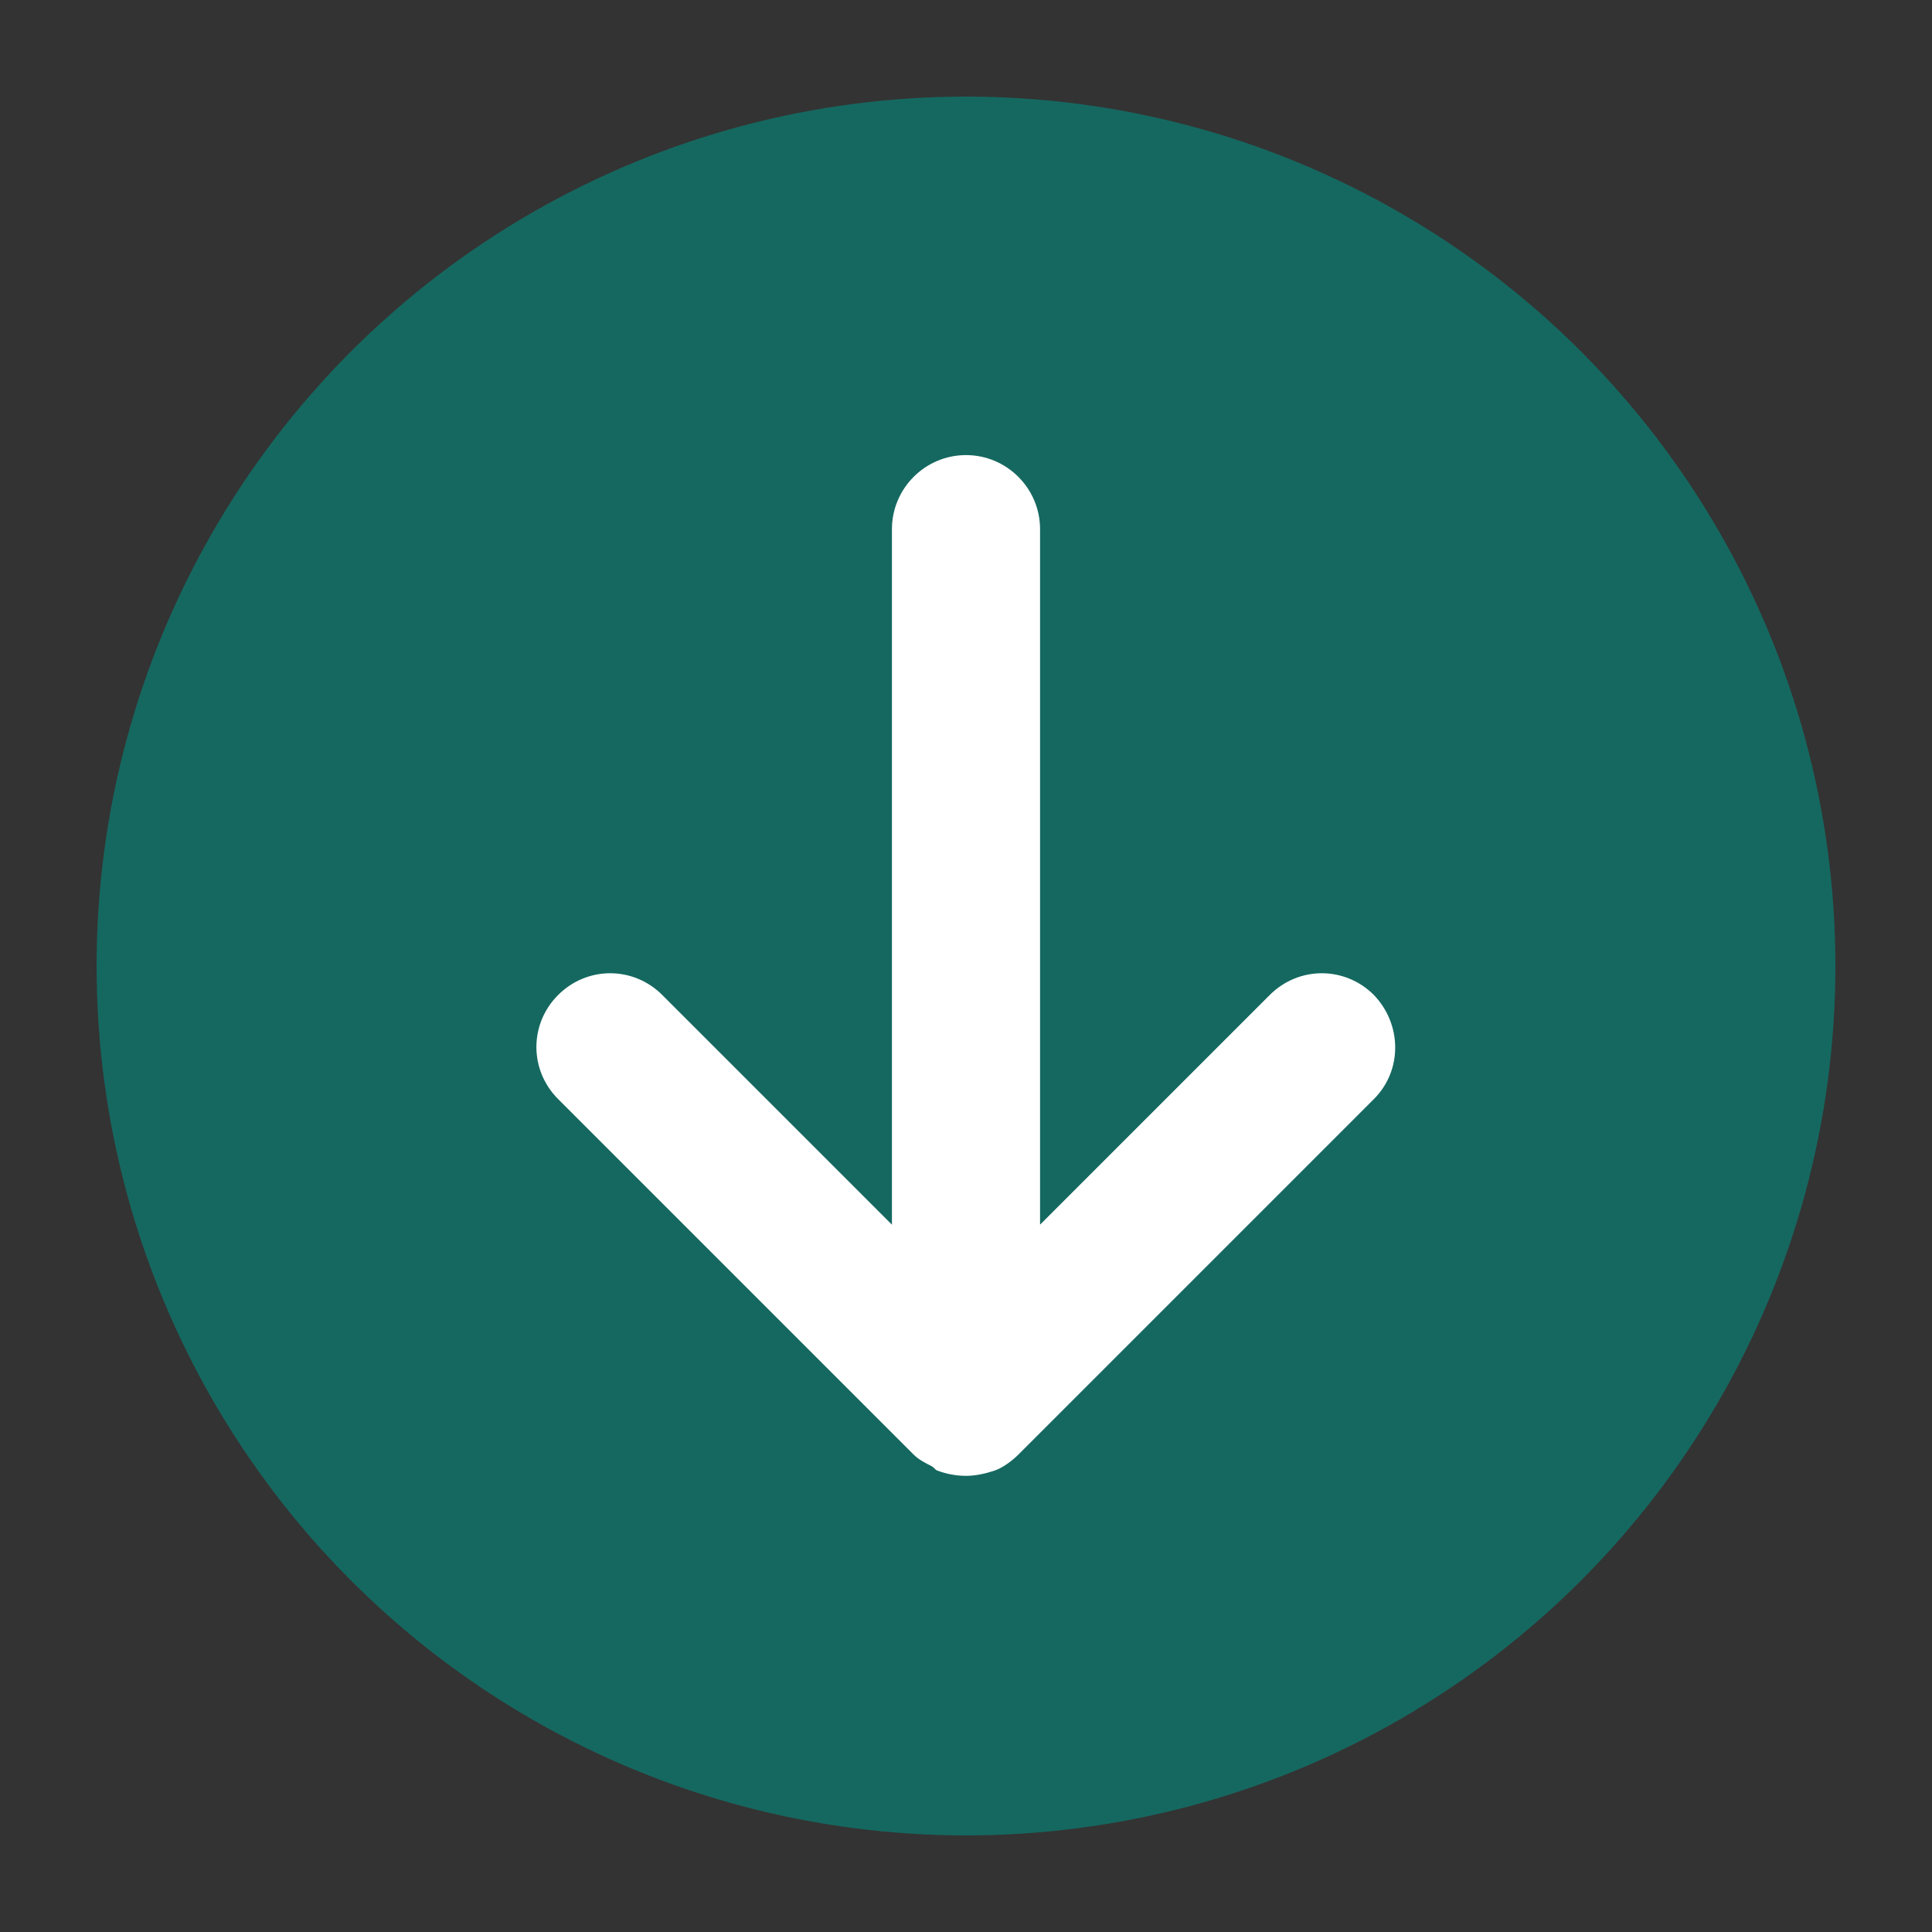
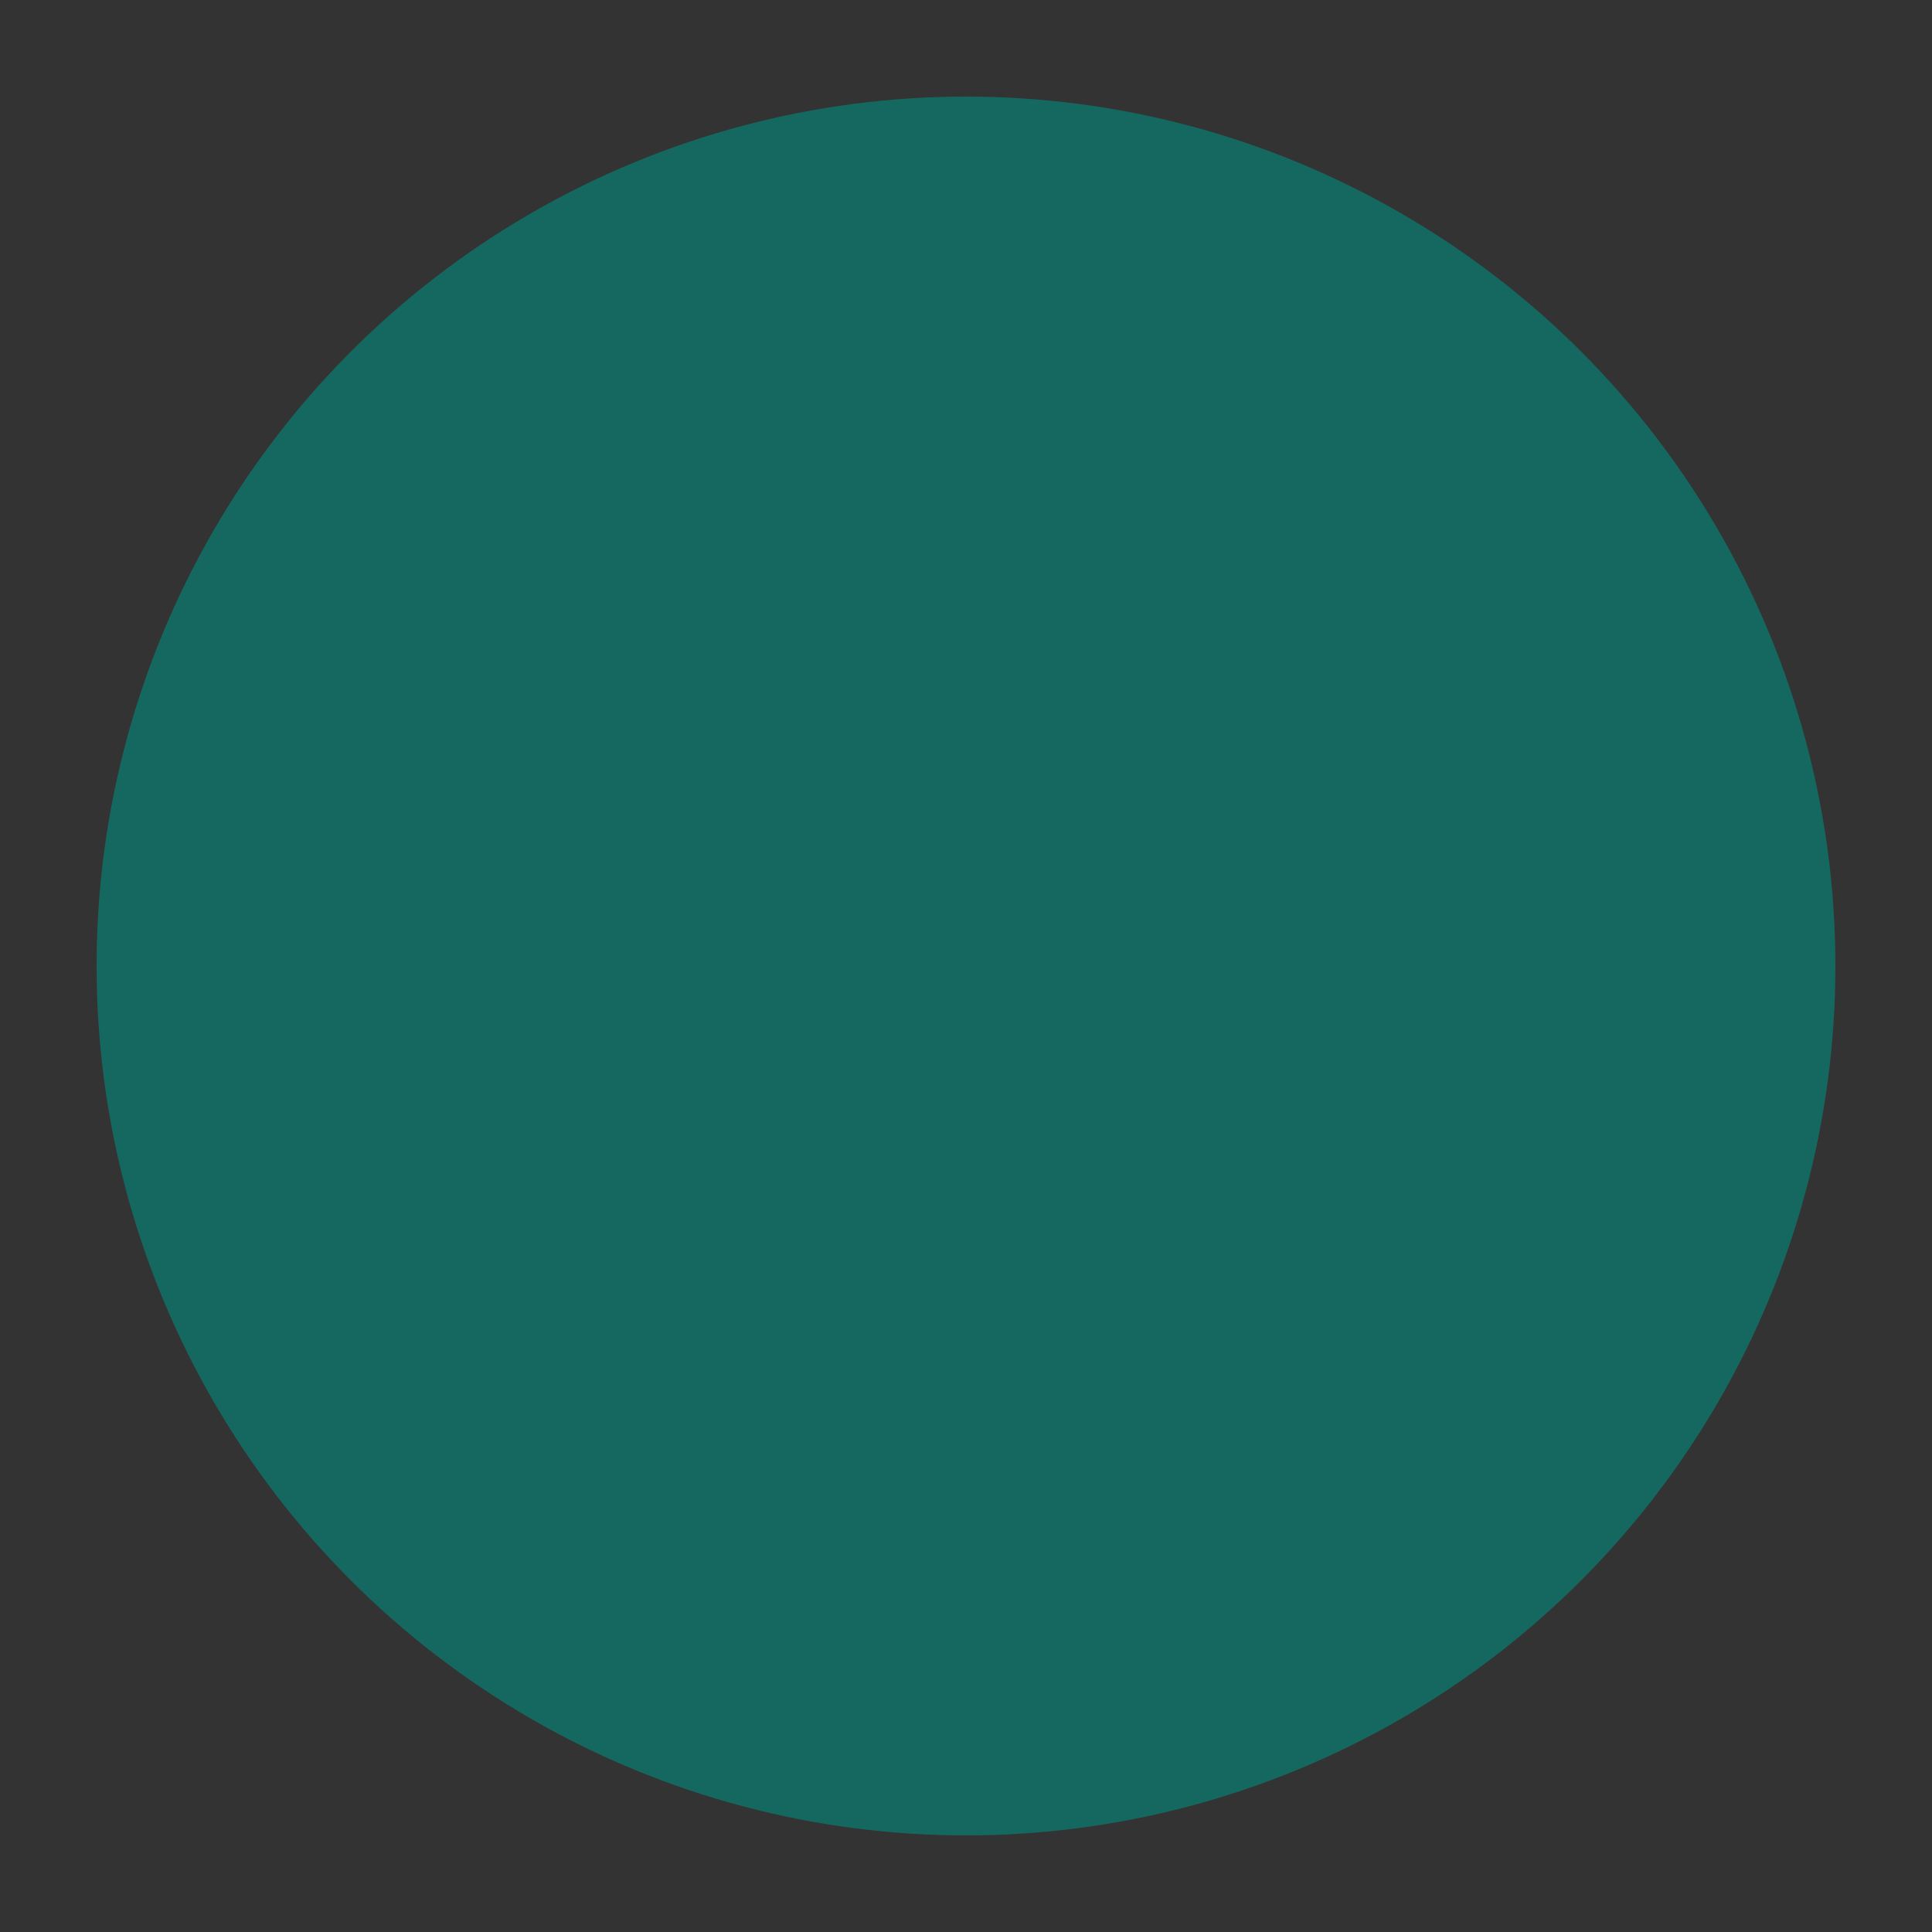
<svg xmlns="http://www.w3.org/2000/svg" version="1.1" id="Laag_1" x="0px" y="0px" viewBox="0 0 180 180" style="enable-background:new 0 0 180 180;" xml:space="preserve">
  <rect x="0" y="0" width="180" height="180" fill="#333333" stroke="none" />
  <style type="text/css">
	.st0{fill:#156860;}
	.st1{fill:#FFFFFF;}
</style>
  <circle class="st0" cx="90" cy="90" r="81" />
-   <path class="st1" d="M128,92.7c-2.7-2.7-7-2.7-9.7,0l-21.4,21.4V49.3c0-3.8-3.1-6.9-6.9-6.9c-3.8,0-6.9,3.1-6.9,6.9v64.8L61.7,92.7  c-2.7-2.7-7-2.7-9.7,0c-2.7,2.7-2.7,7,0,9.7l33.1,33.1c0.5,0.5,1.1,0.8,1.7,1.1c0.2,0.1,0.3,0.3,0.5,0.4c0.8,0.3,1.7,0.5,2.7,0.5  c0.9,0,1.8-0.2,2.7-0.5c0.8-0.3,1.6-0.9,2.2-1.5c0,0,0,0,0,0l33.1-33.1C130.7,99.7,130.6,95.4,128,92.7z" />
</svg>